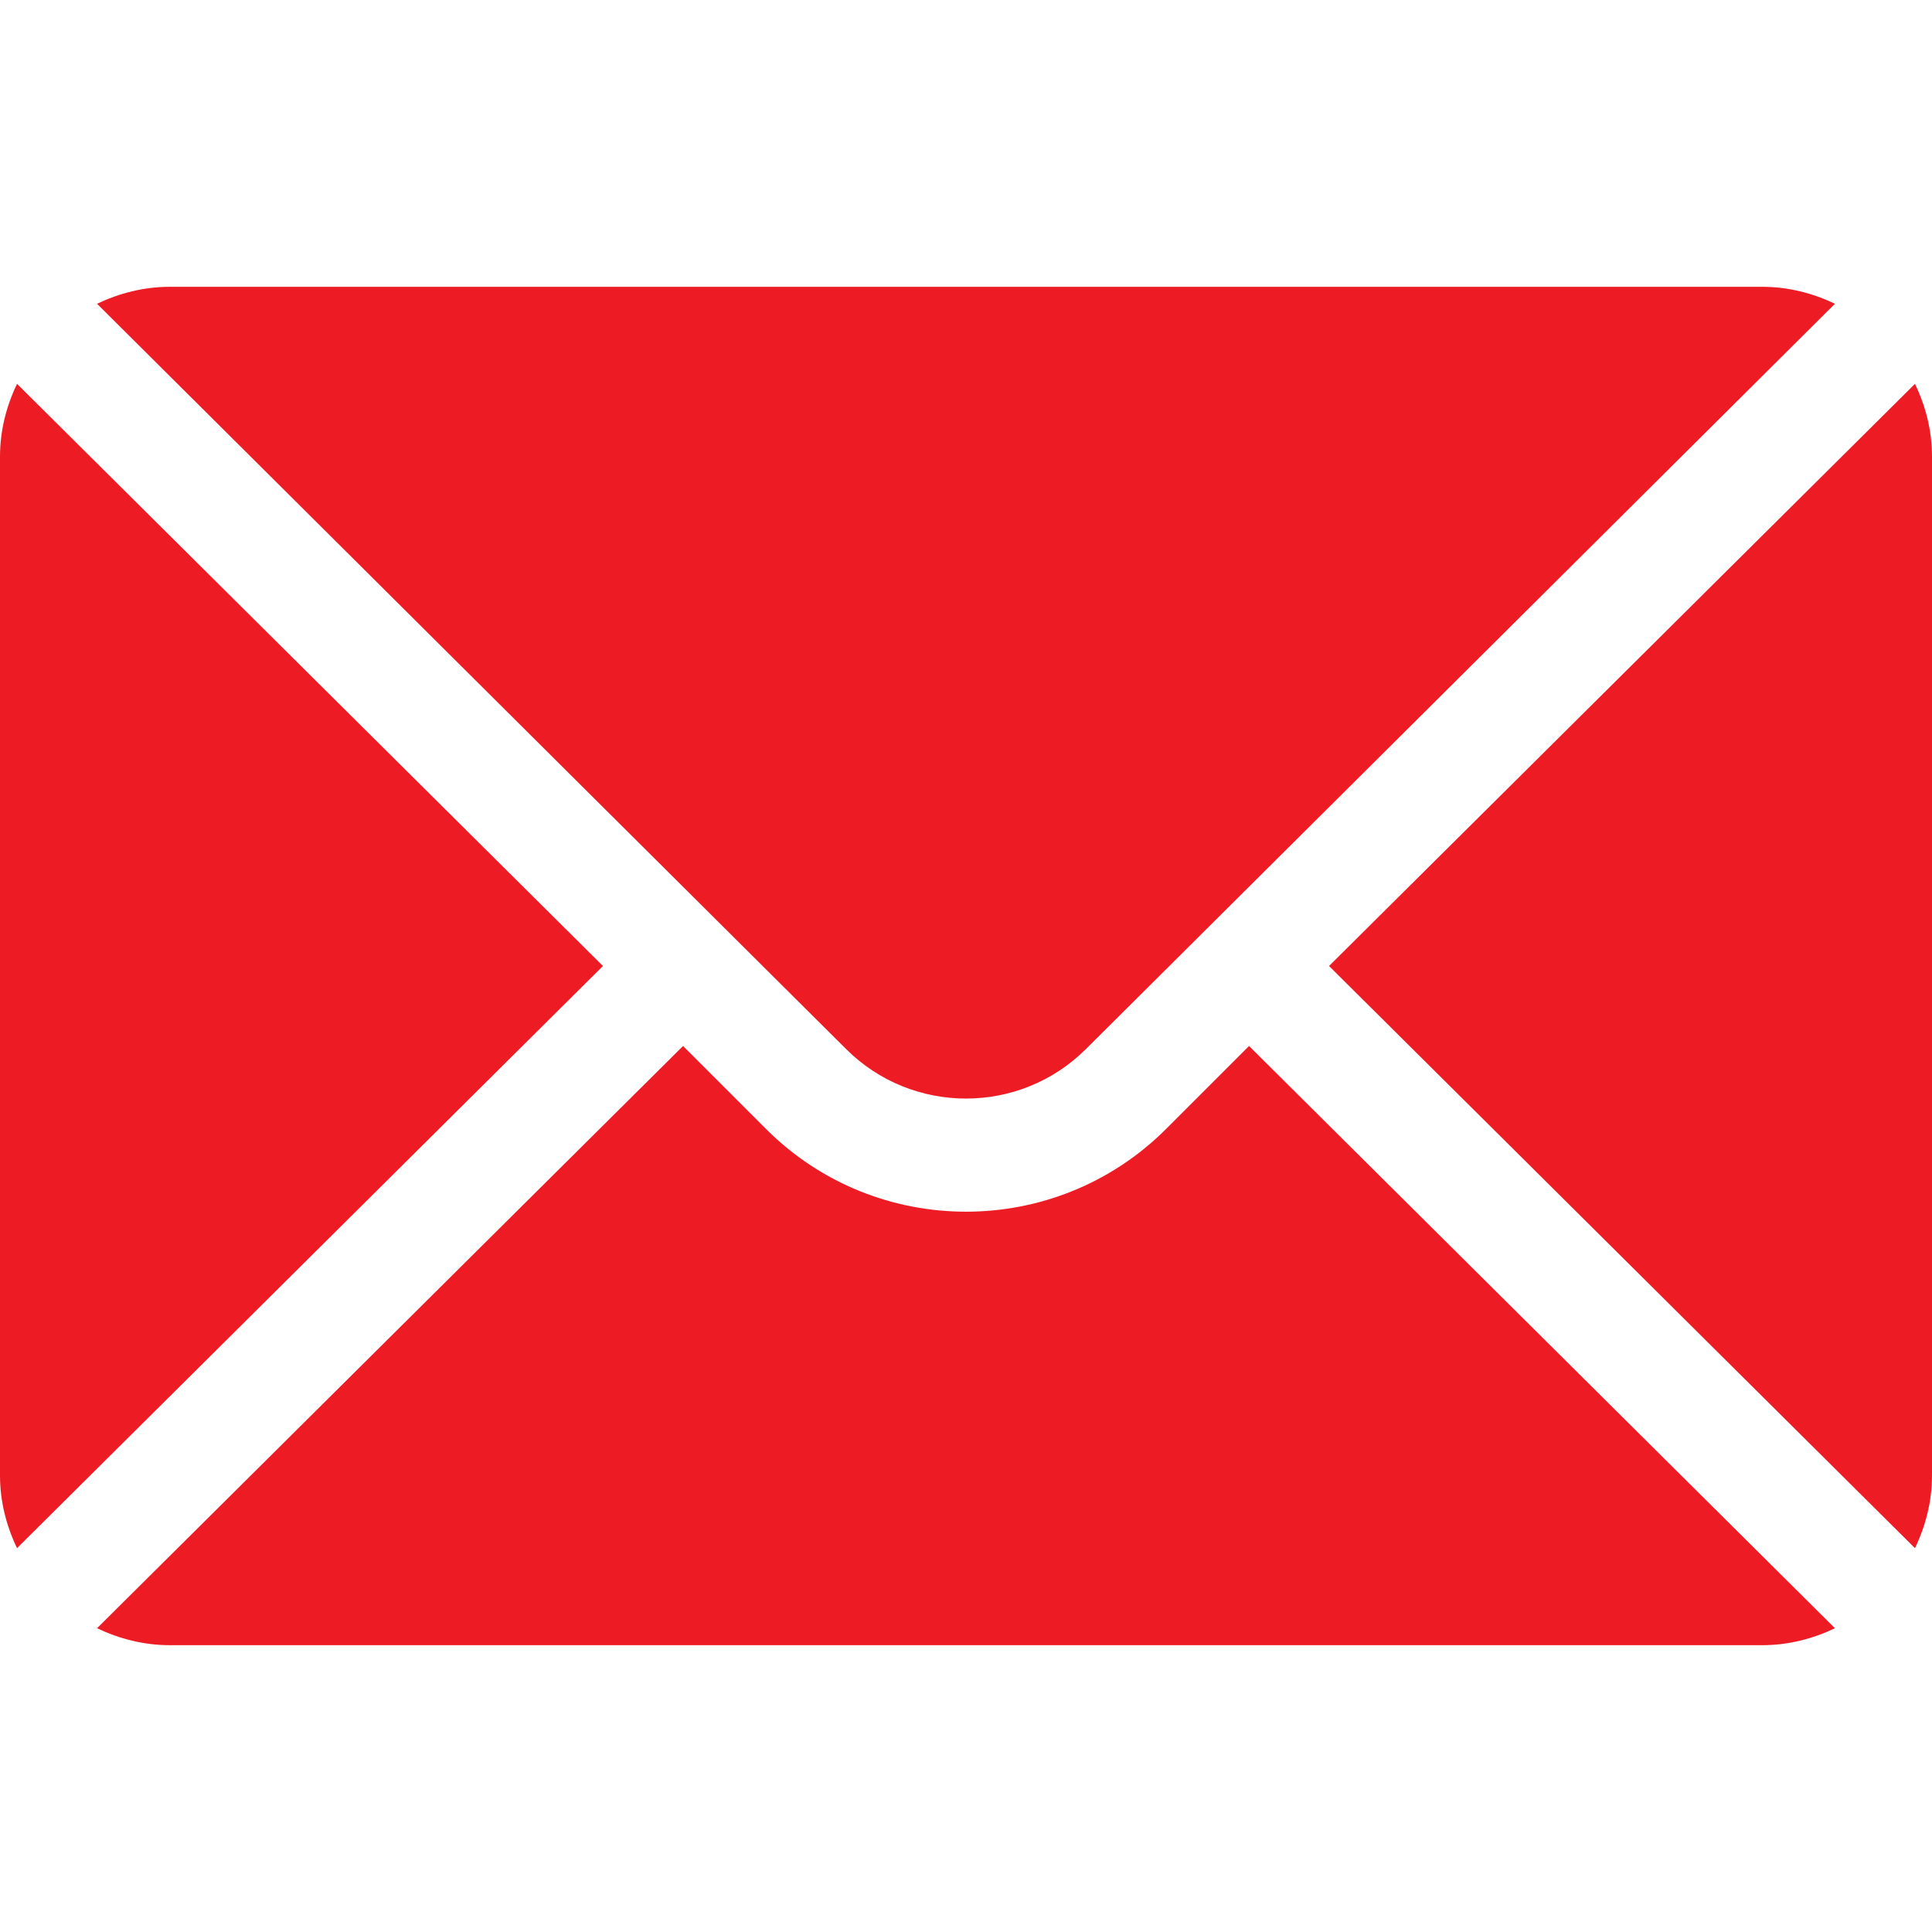
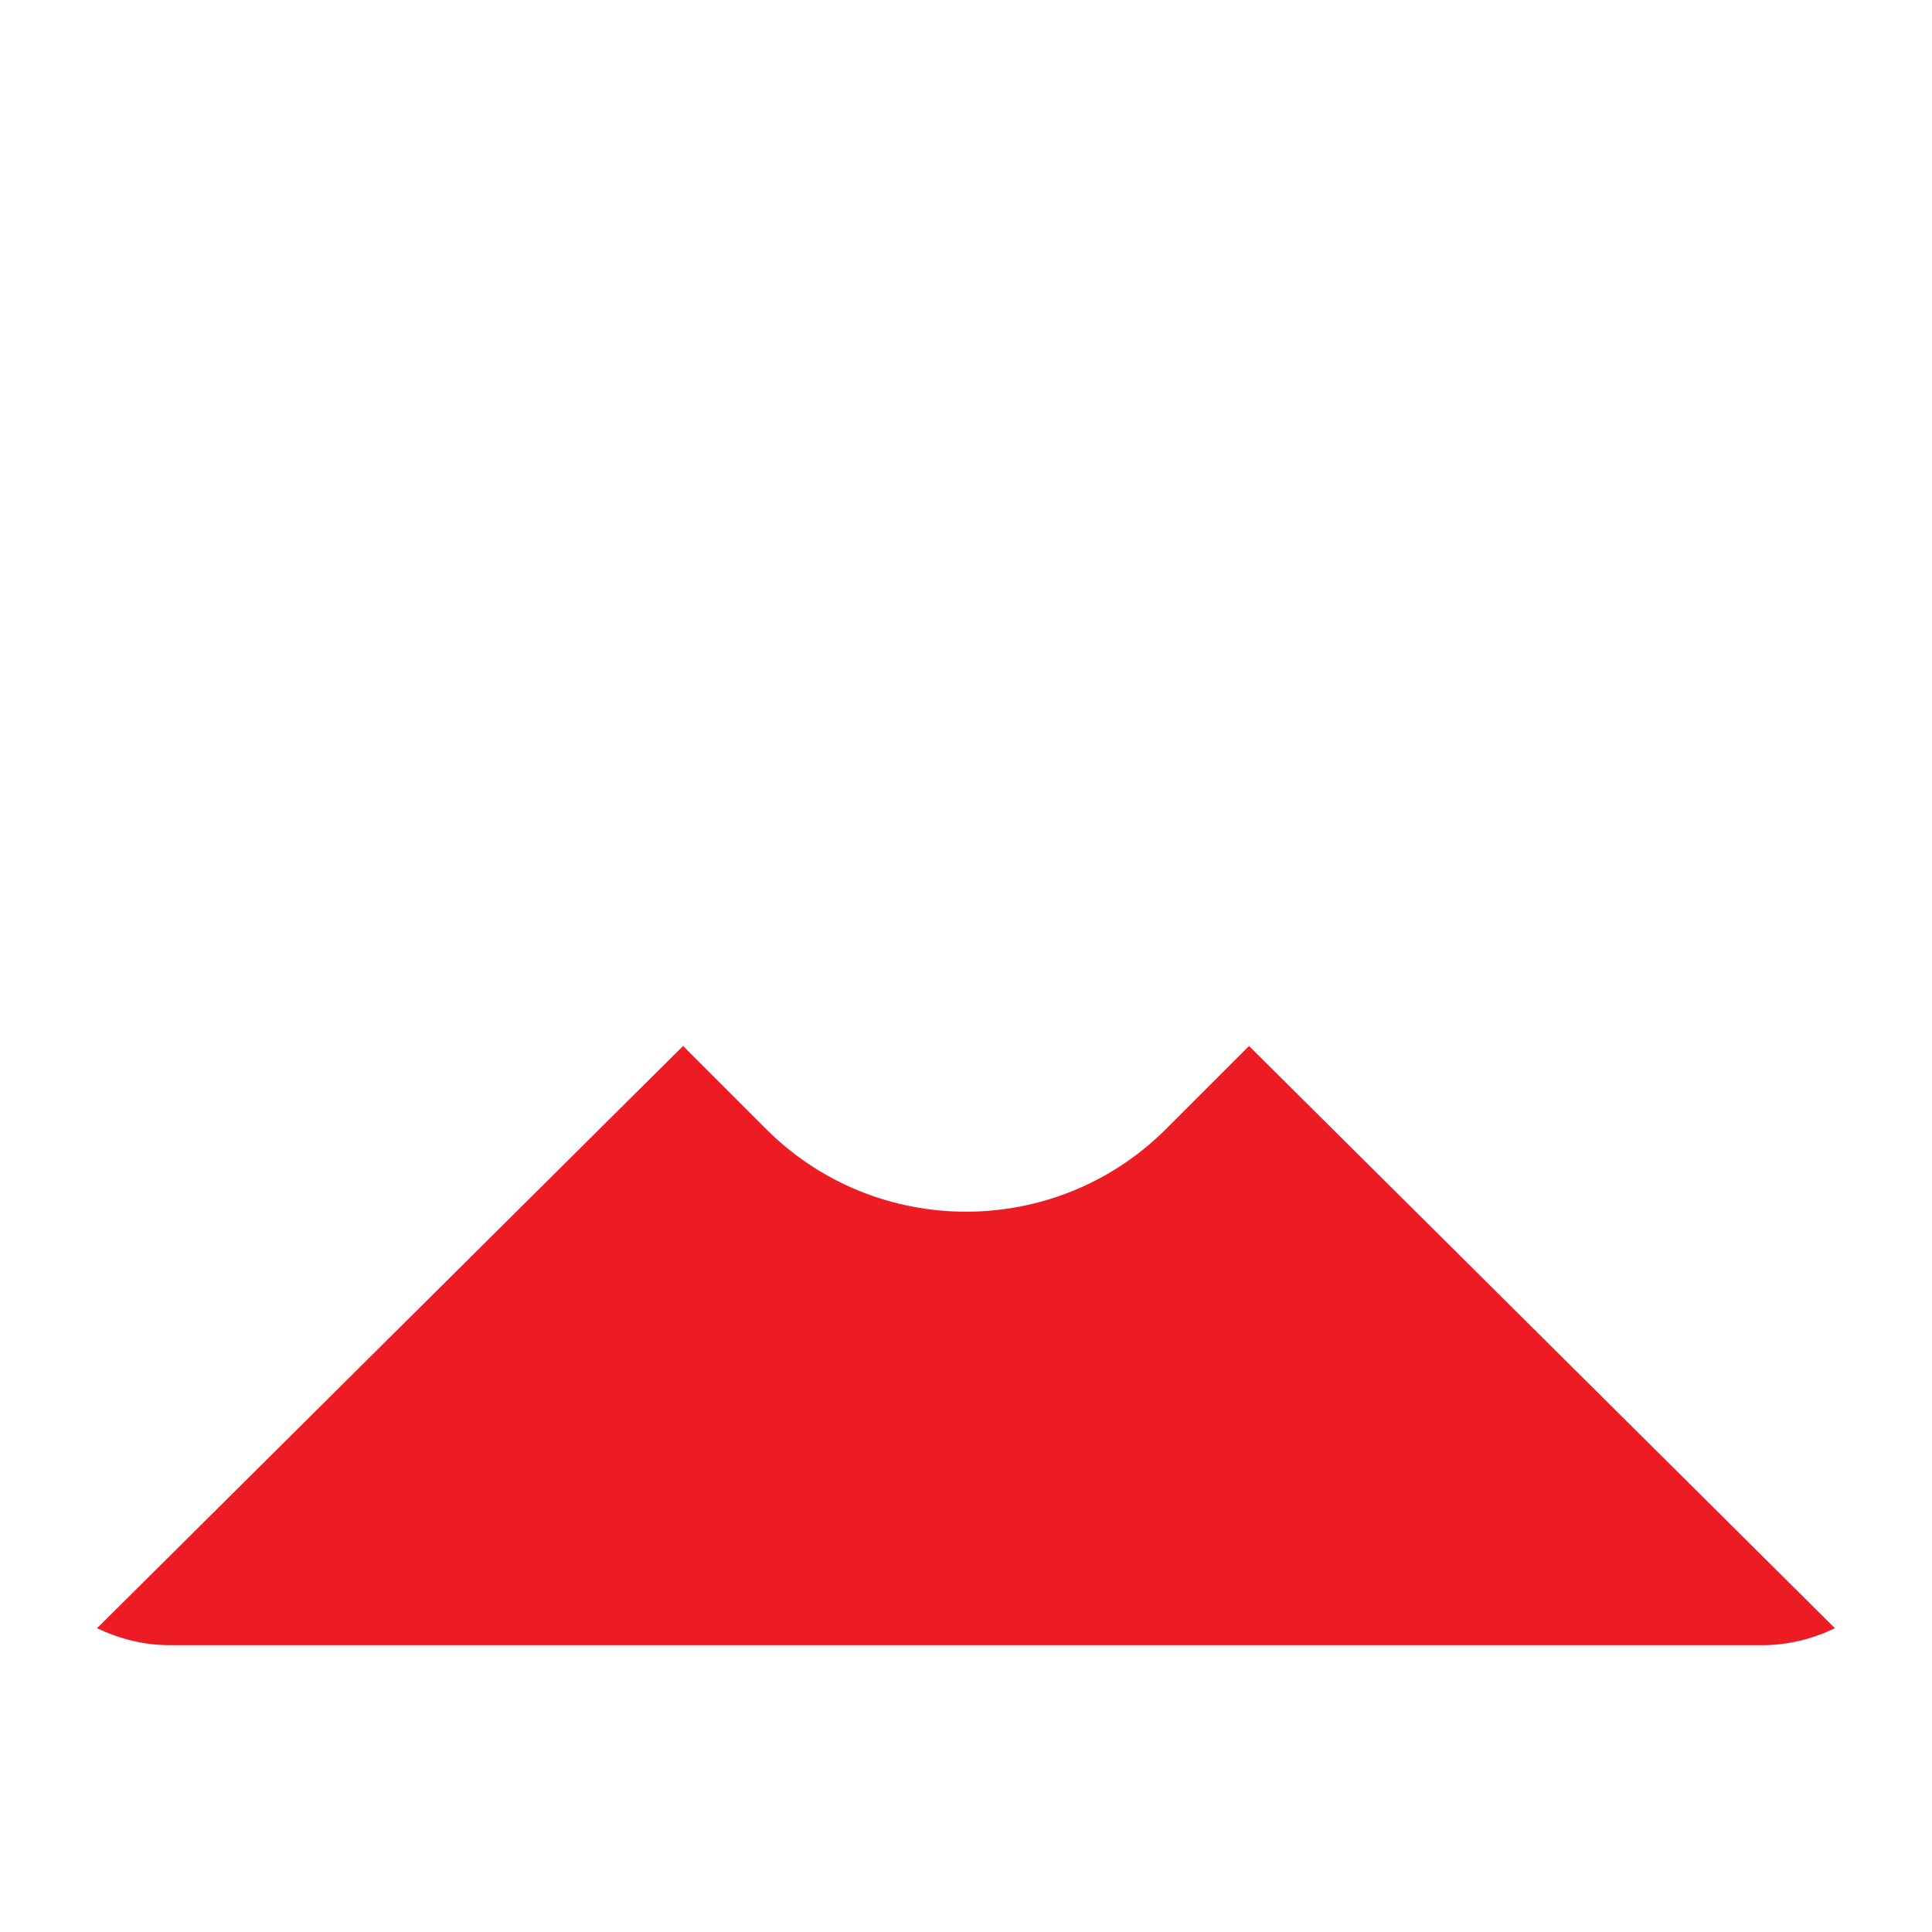
<svg xmlns="http://www.w3.org/2000/svg" width="22" height="22" viewBox="0 0 22 22" fill="none">
-   <path d="M21.806 4.371L15.134 11L21.806 17.629C21.927 17.377 22 17.098 22 16.801V5.199C22 4.902 21.927 4.623 21.806 4.371Z" fill="#ED1C24" />
-   <path d="M20.067 3.266H1.934C1.636 3.266 1.358 3.339 1.105 3.459L9.633 11.944C10.387 12.698 11.613 12.698 12.367 11.944L20.895 3.459C20.643 3.339 20.364 3.266 20.067 3.266Z" fill="#ED1C24" />
-   <path d="M0.194 4.371C0.073 4.623 0 4.902 0 5.199V16.801C0 17.099 0.073 17.377 0.194 17.629L6.866 11L0.194 4.371Z" fill="#ED1C24" />
  <path d="M14.223 11.911L13.279 12.855C12.022 14.112 9.978 14.112 8.722 12.855L7.778 11.911L1.105 18.541C1.358 18.661 1.636 18.734 1.934 18.734H20.067C20.364 18.734 20.643 18.661 20.895 18.541L14.223 11.911Z" fill="#ED1C24" />
</svg>